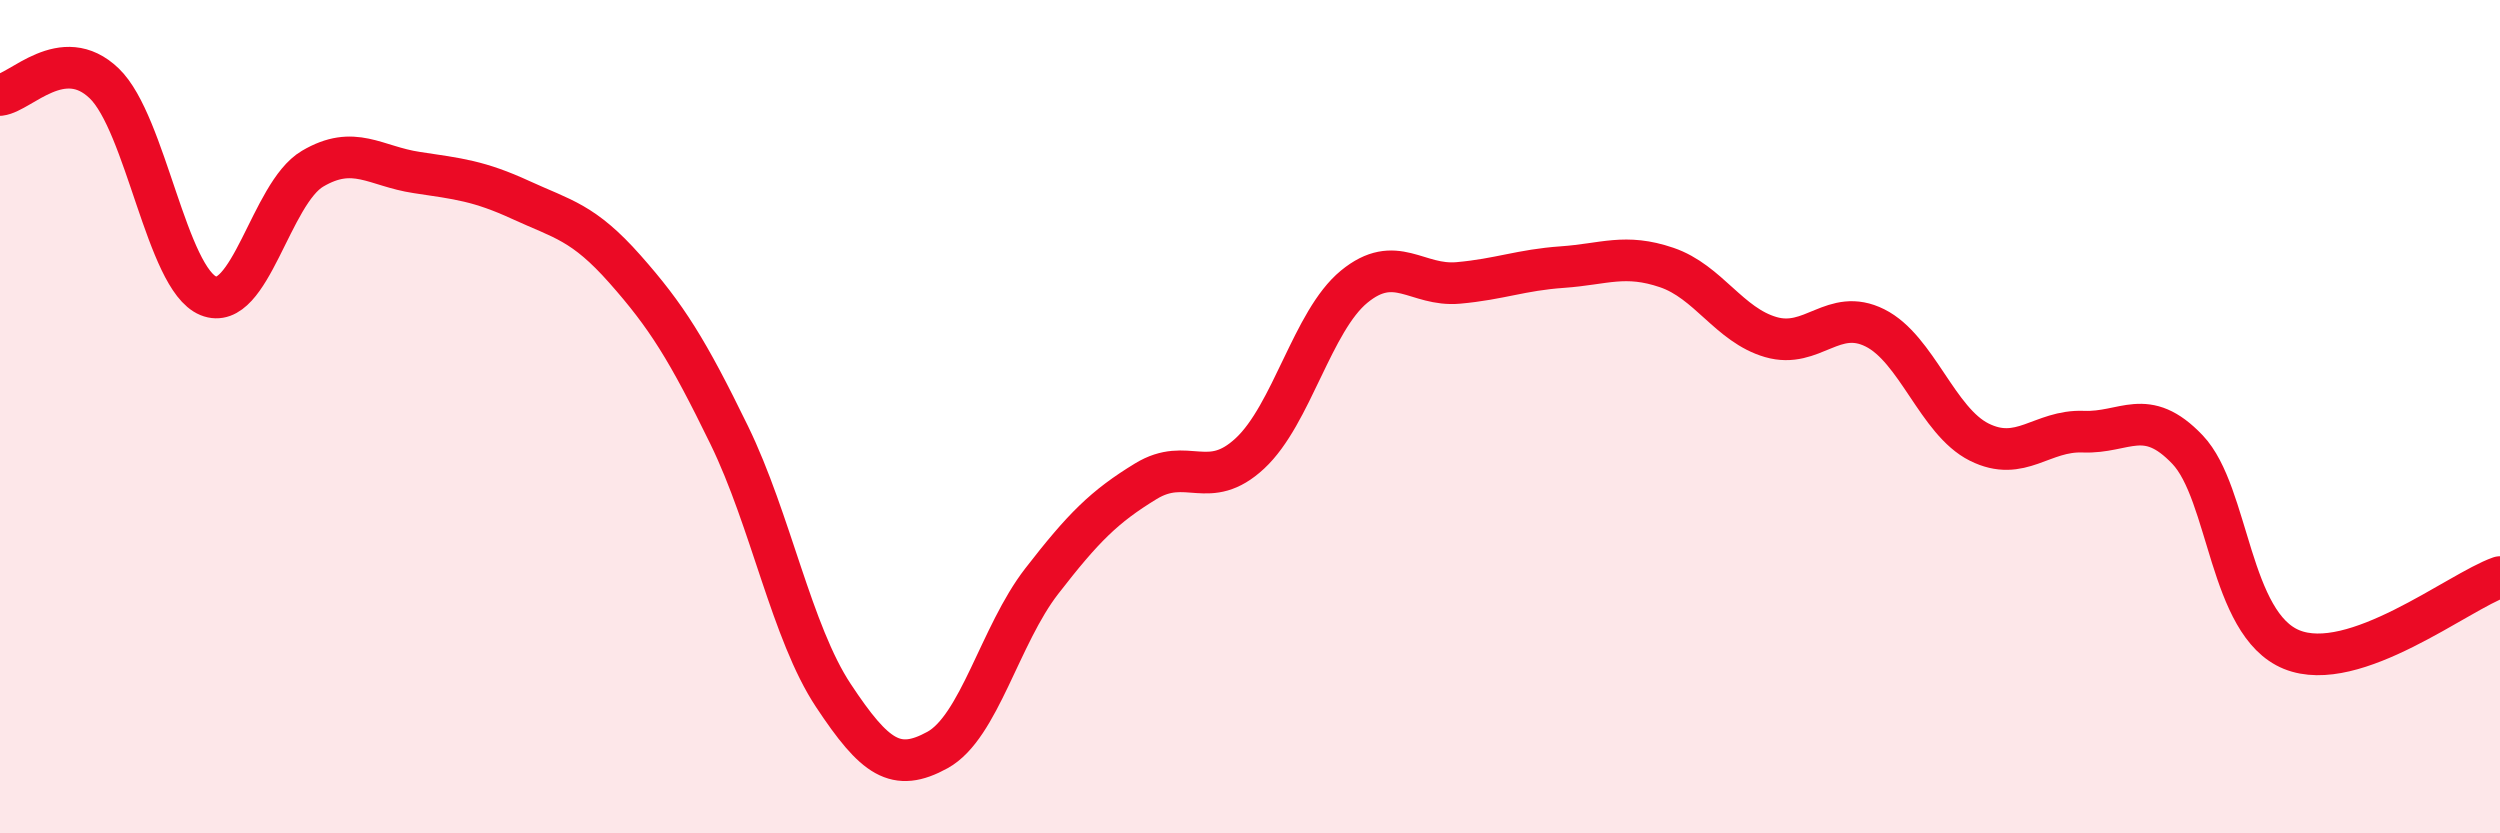
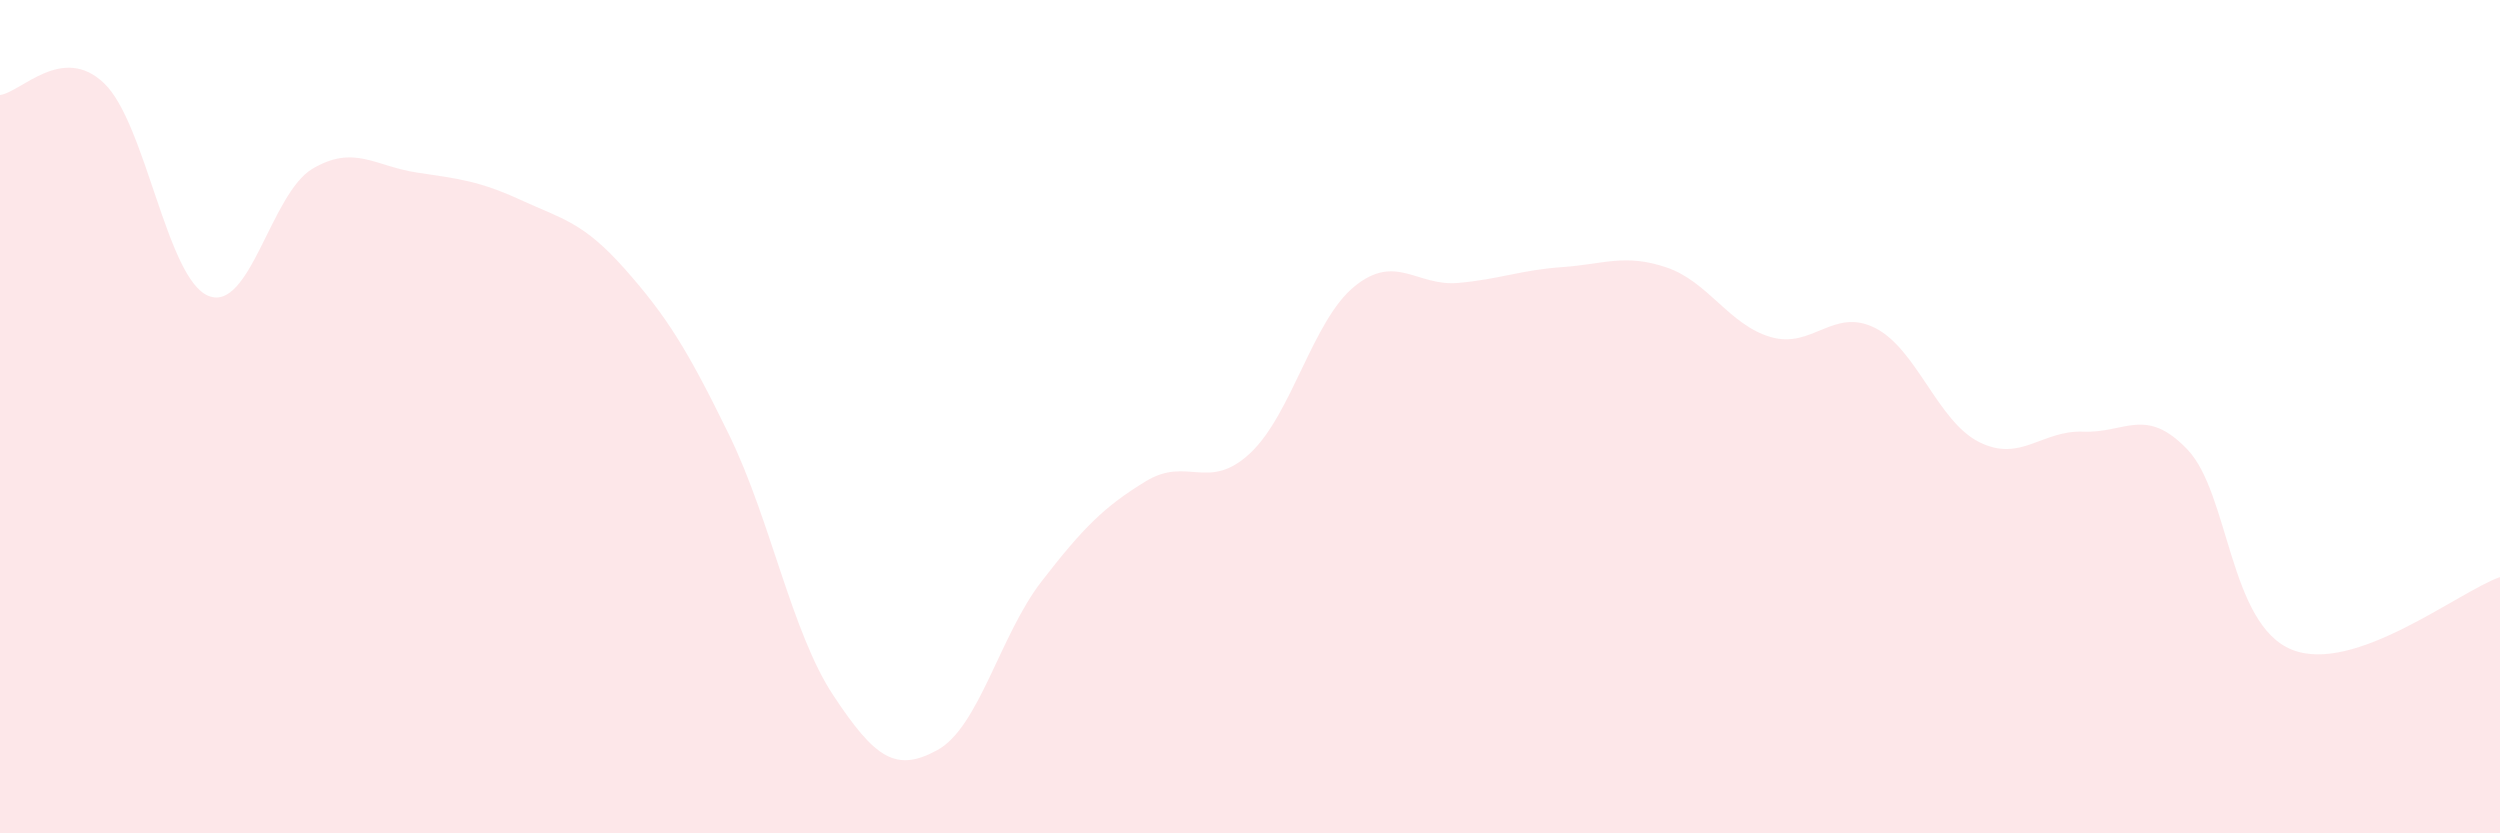
<svg xmlns="http://www.w3.org/2000/svg" width="60" height="20" viewBox="0 0 60 20">
  <path d="M 0,2.28 C 0.5,2.22 1.5,1.04 2.5,2 C 3.5,2.96 4,6.69 5,7.1 C 6,7.51 6.5,4.64 7.5,4.05 C 8.5,3.46 9,3.99 10,4.14 C 11,4.29 11.5,4.34 12.5,4.8 C 13.5,5.26 14,5.33 15,6.46 C 16,7.59 16.5,8.39 17.5,10.44 C 18.5,12.49 19,15.18 20,16.69 C 21,18.2 21.5,18.55 22.5,18 C 23.5,17.45 24,15.24 25,13.95 C 26,12.66 26.5,12.16 27.5,11.55 C 28.5,10.94 29,11.81 30,10.88 C 31,9.95 31.5,7.7 32.5,6.88 C 33.5,6.06 34,6.88 35,6.79 C 36,6.7 36.5,6.48 37.5,6.41 C 38.5,6.34 39,6.08 40,6.42 C 41,6.76 41.5,7.8 42.5,8.09 C 43.5,8.38 44,7.37 45,7.87 C 46,8.37 46.5,10.11 47.5,10.61 C 48.5,11.11 49,10.32 50,10.36 C 51,10.4 51.5,9.74 52.5,10.79 C 53.5,11.84 53.5,14.98 55,15.59 C 56.5,16.2 59,14.2 60,13.85L60 20L0 20Z" fill="#EB0A25" opacity="0.1" stroke-linecap="round" stroke-linejoin="round" />
-   <path d="M 0,2.28 C 0.5,2.22 1.5,1.04 2.5,2 C 3.5,2.96 4,6.69 5,7.1 C 6,7.51 6.5,4.64 7.5,4.05 C 8.5,3.46 9,3.99 10,4.14 C 11,4.29 11.5,4.34 12.5,4.8 C 13.5,5.26 14,5.33 15,6.46 C 16,7.59 16.5,8.39 17.5,10.44 C 18.5,12.49 19,15.18 20,16.69 C 21,18.2 21.5,18.55 22.5,18 C 23.5,17.45 24,15.24 25,13.95 C 26,12.66 26.5,12.16 27.5,11.55 C 28.5,10.94 29,11.81 30,10.88 C 31,9.95 31.5,7.7 32.5,6.88 C 33.5,6.06 34,6.88 35,6.79 C 36,6.7 36.5,6.48 37.5,6.41 C 38.5,6.34 39,6.08 40,6.42 C 41,6.76 41.5,7.8 42.5,8.09 C 43.5,8.38 44,7.37 45,7.87 C 46,8.37 46.5,10.11 47.5,10.61 C 48.5,11.11 49,10.32 50,10.36 C 51,10.4 51.5,9.74 52.5,10.79 C 53.5,11.84 53.5,14.98 55,15.59 C 56.5,16.2 59,14.2 60,13.85" stroke="#EB0A25" stroke-width="1" fill="none" stroke-linecap="round" stroke-linejoin="round" />
</svg>